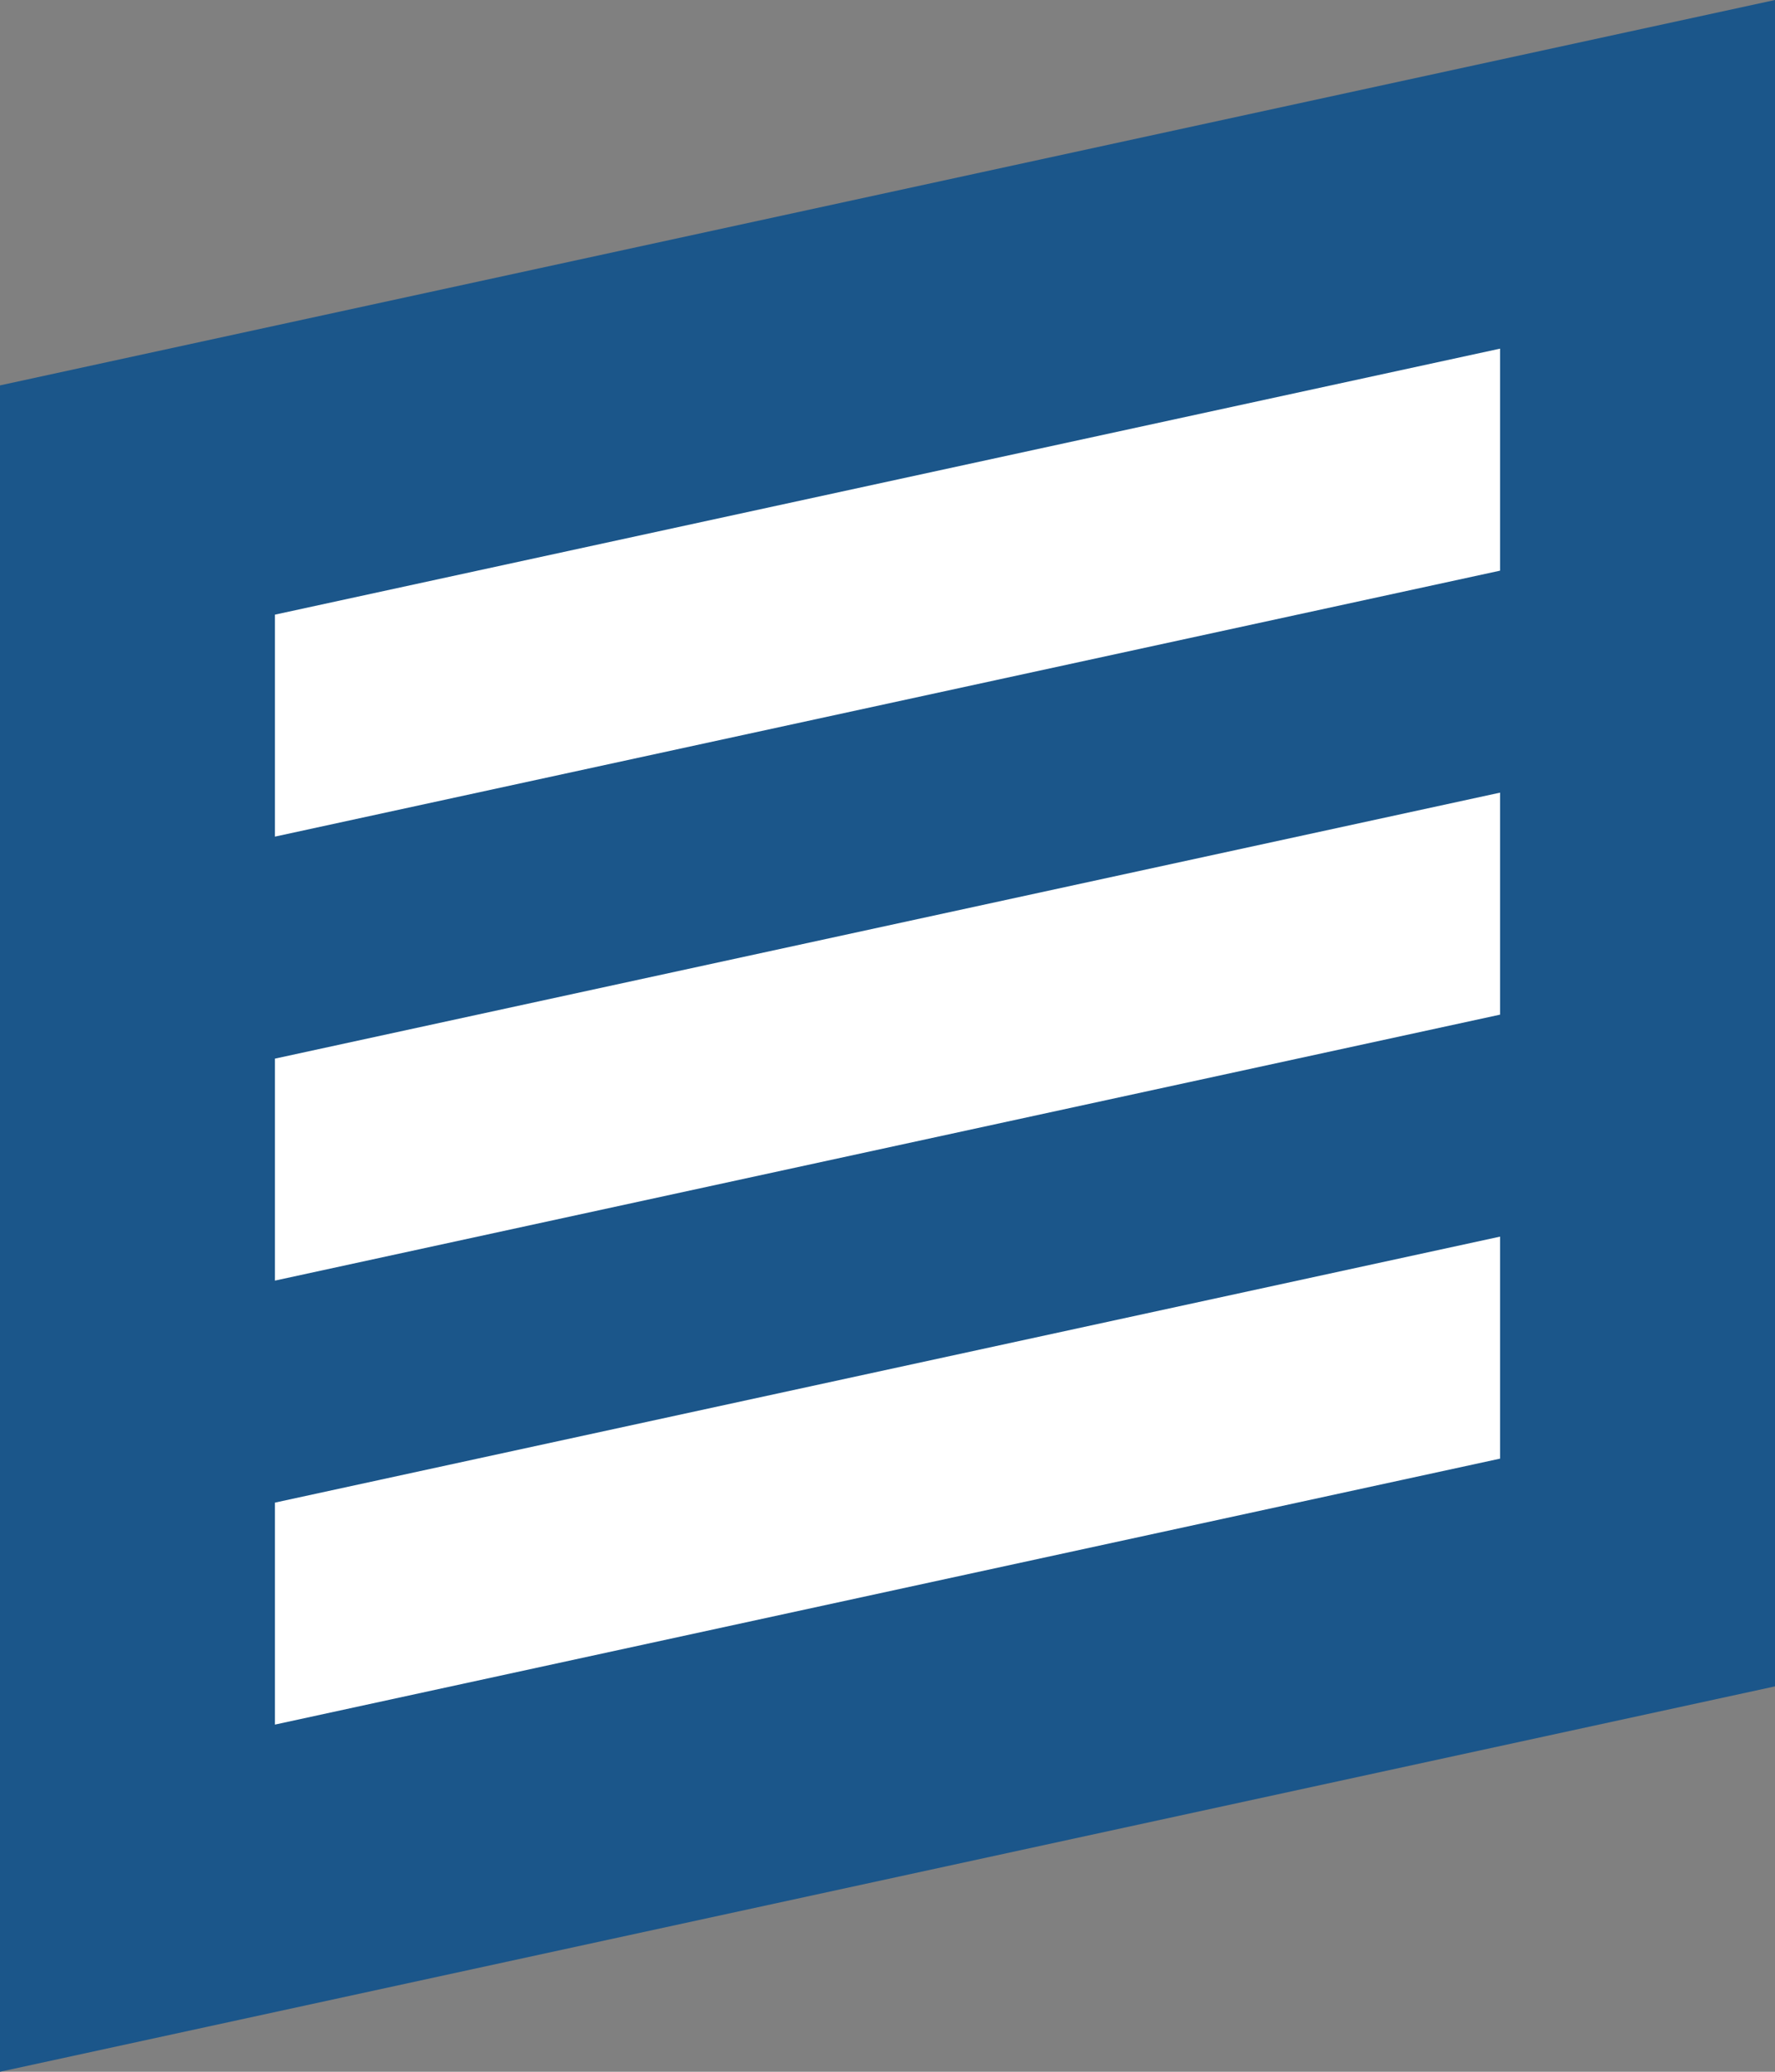
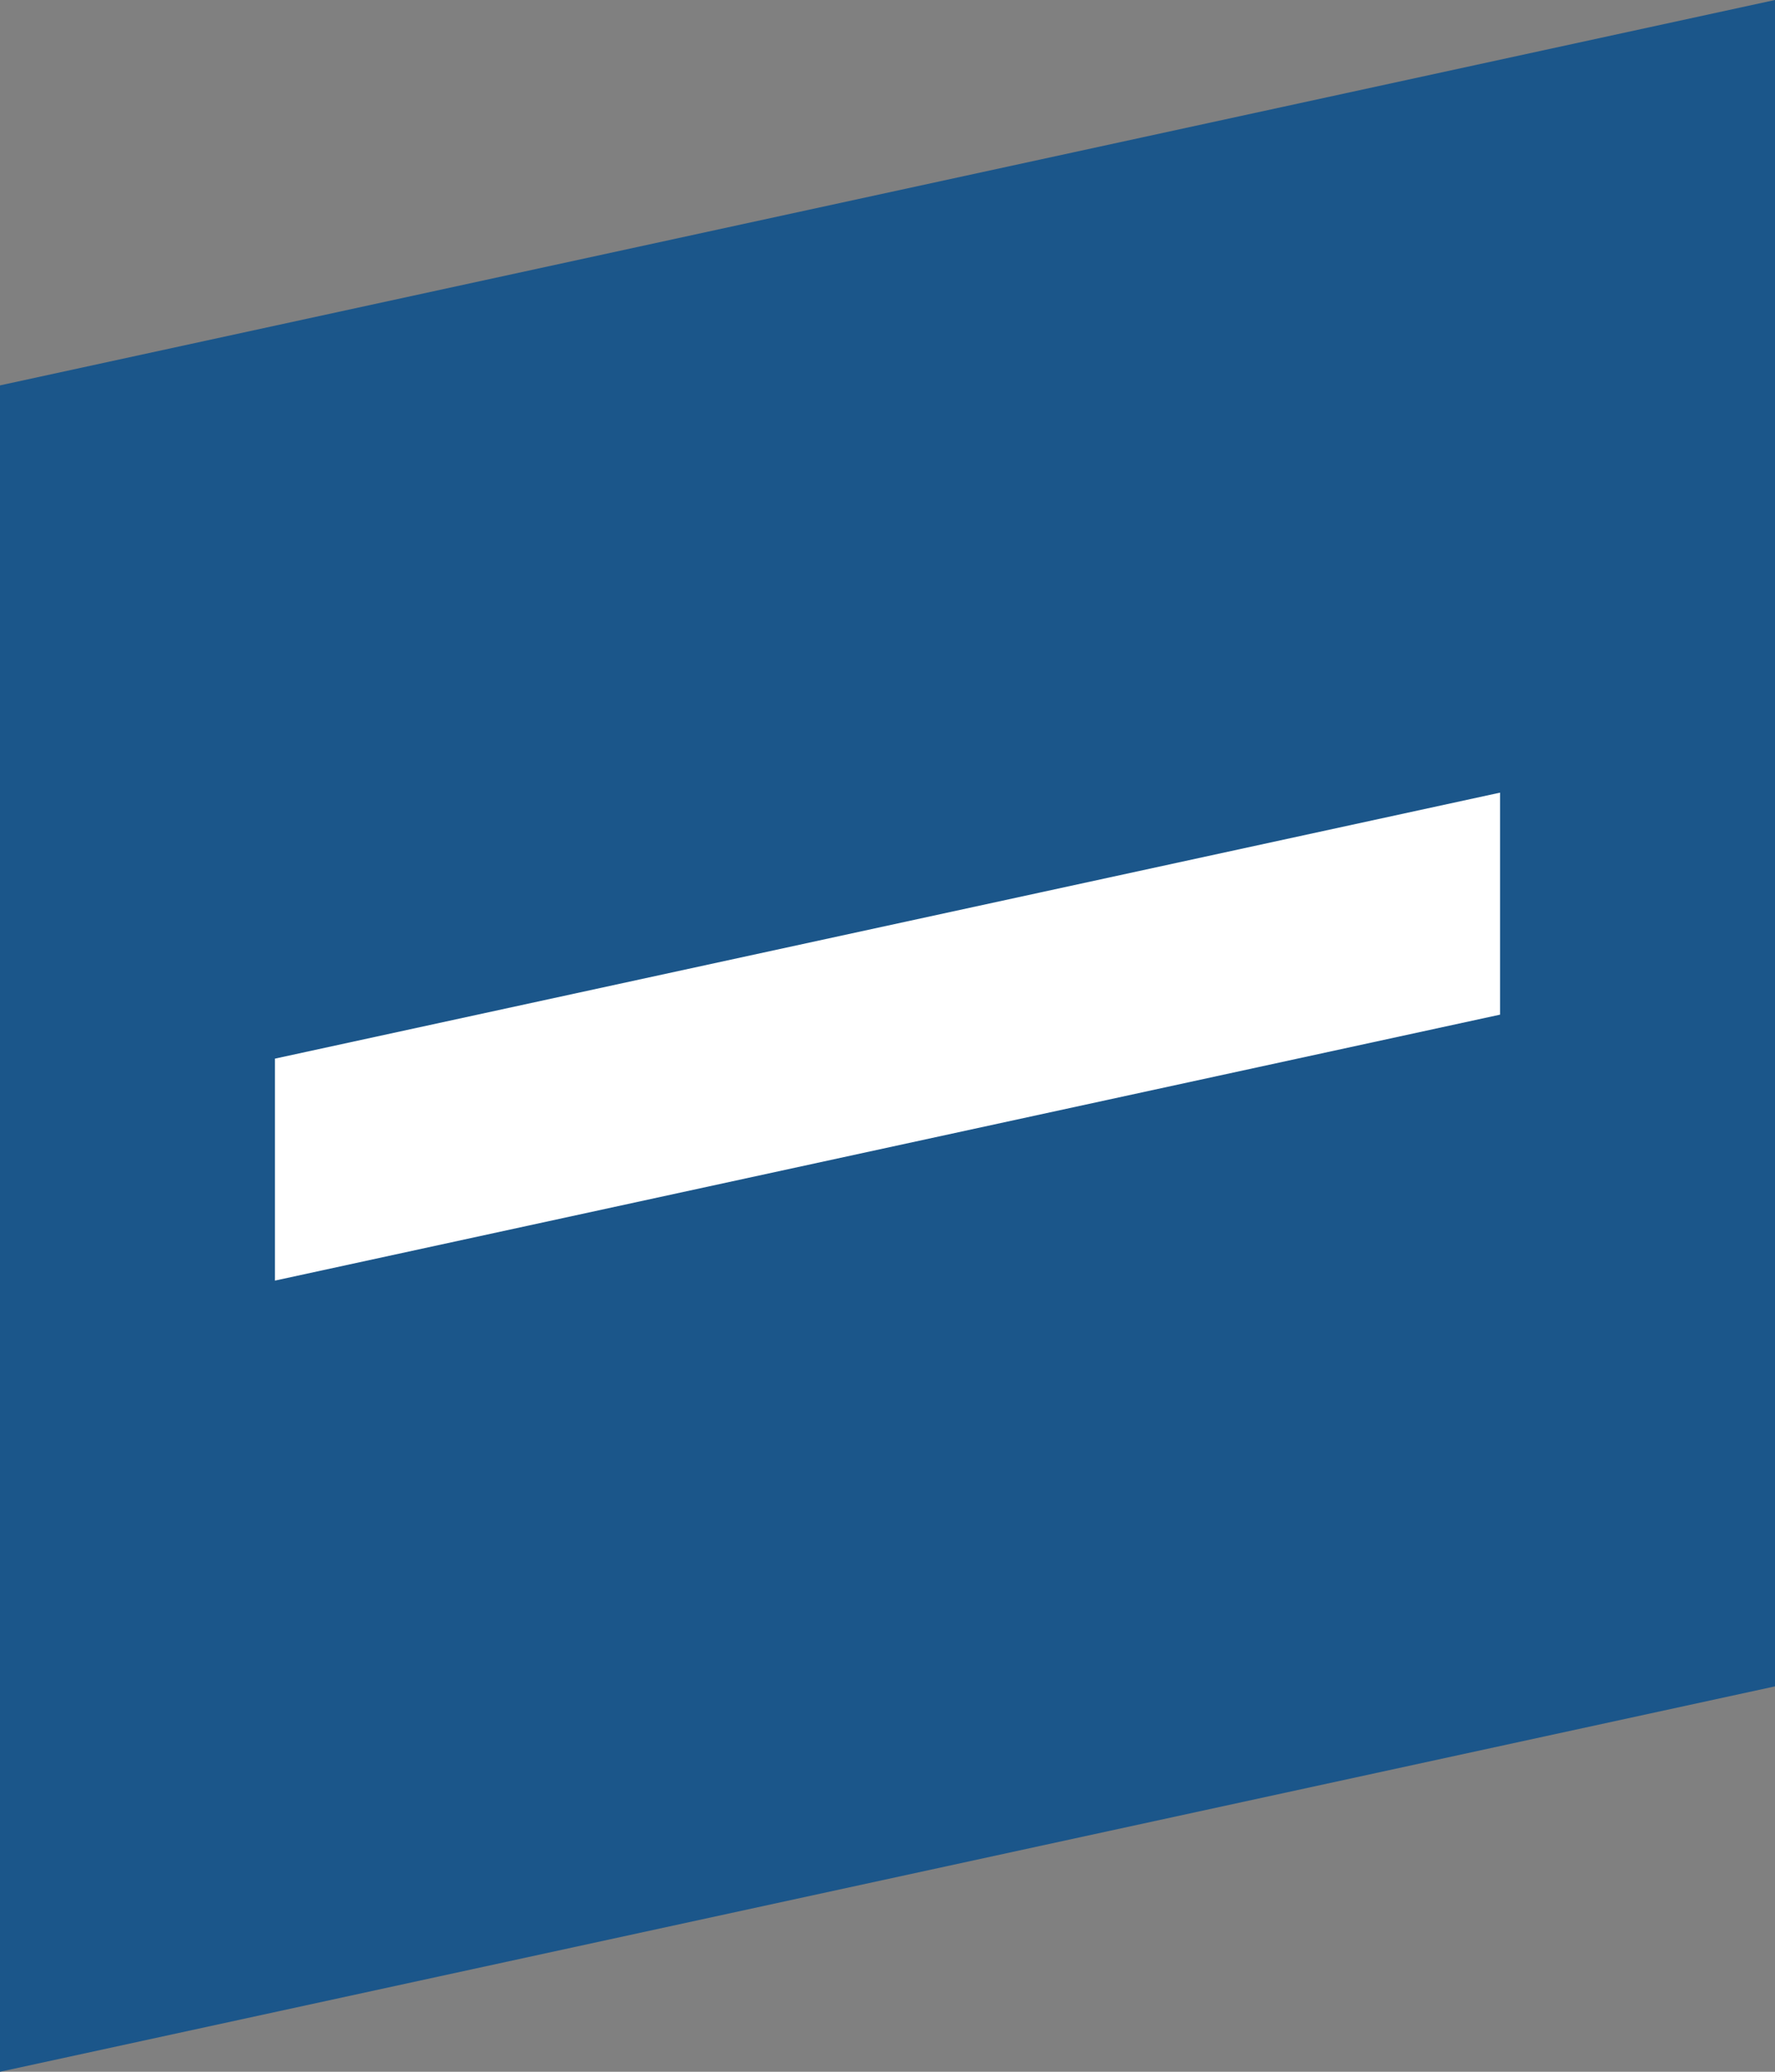
<svg xmlns="http://www.w3.org/2000/svg" version="1.1" x="0px" y="0px" width="48px" height="56px" viewBox="0 0 48 56" enable-background="new 0 0 48 56" xml:space="preserve">
  <rect x="0" y="0" width="48" height="56" fill="#808080" stroke="none" />
  <g id="box">
    <g>
      <path fill="#1B568A" d="M0 10.417V56l48-10.417V0L0 10.417z" />
    </g>
  </g>
  <g id="lines">
-     <polygon fill="#FFFFFF" points="7.435,40.616 7.435,46.616 40.565,39.427 40.565,33.426" />
    <polygon fill="#FFFFFF" points="7.435,28.615 7.435,34.615 40.565,27.426 40.565,21.425" />
-     <polygon fill="#FFFFFF" points="7.435,16.614 7.435,22.614 40.565,15.425 40.565,9.424" />
  </g>
</svg>